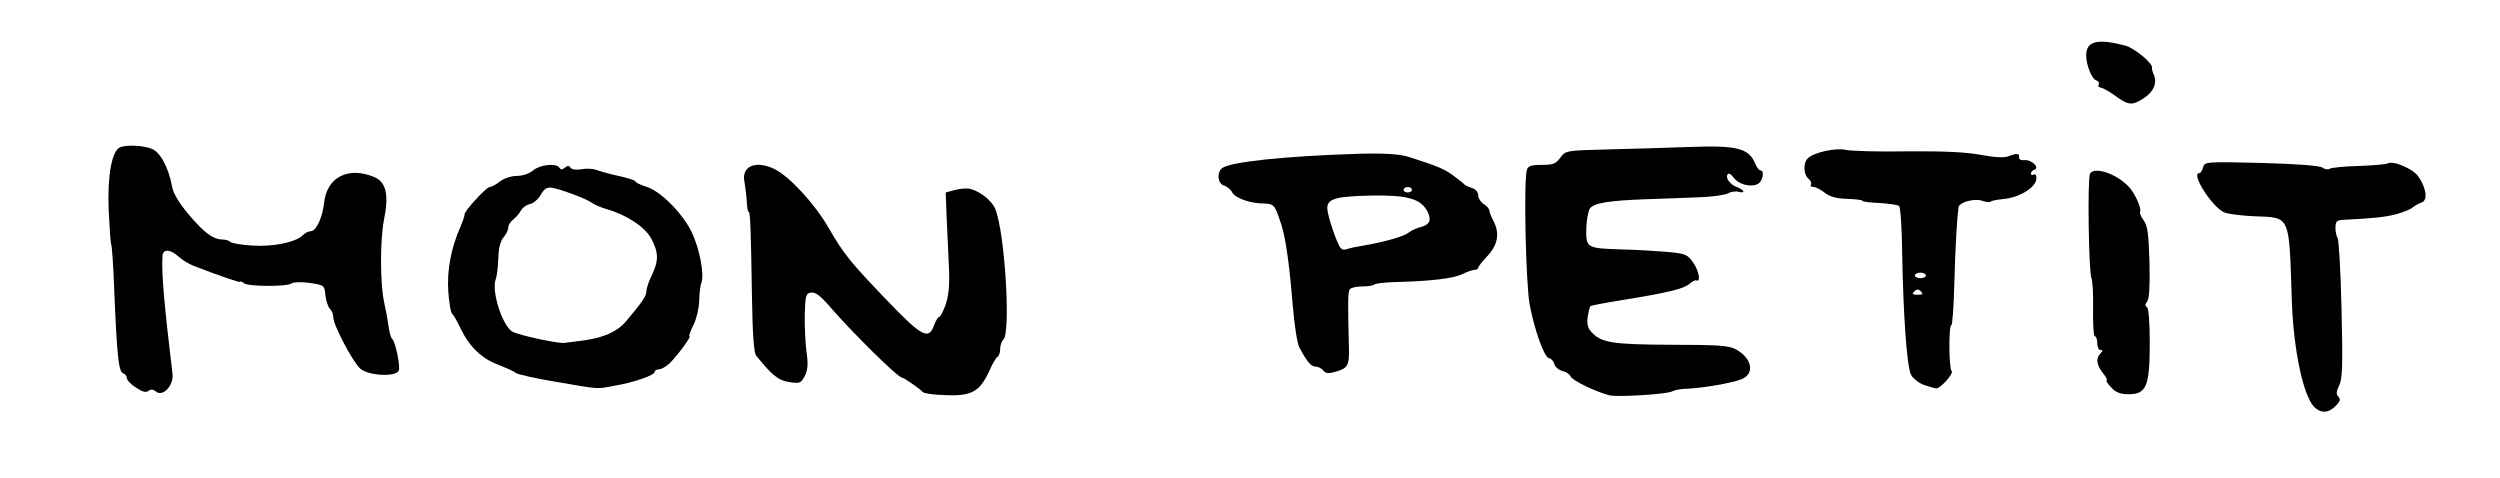
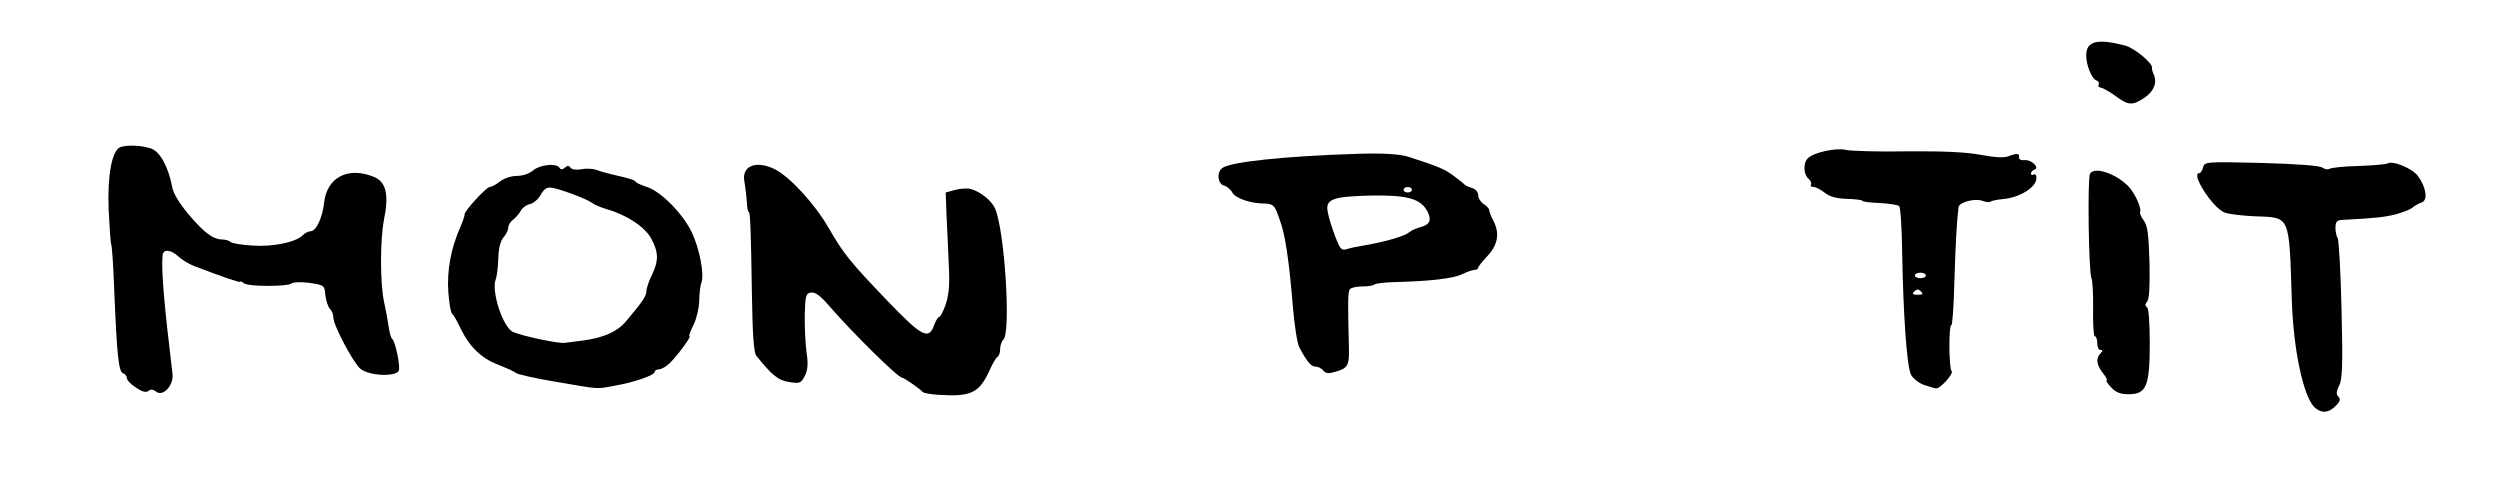
<svg xmlns="http://www.w3.org/2000/svg" viewBox="0 0 904.66 172.8" data-name="Ebene 1" id="Ebene_1">
  <path d="M837.52,147.36c-4-3.9-7.6-20.6-8.2-38.7-1-31.2-.4-29.9-13.5-30.4-4.6-.2-9.5-.8-10.9-1.4-4.3-1.7-12.3-14.2-9.1-14.2.5,0,1.1-.9,1.4-2.1.5-2,.9-2.1,21.2-1.6,13.5.4,21.1,1,22,1.7.8.6,2,.8,2.6.4.7-.4,5.5-.9,10.6-1,5.1-.2,9.8-.6,10.3-.9,1.9-1.2,9.1,1.8,11.1,4.6,3,4.2,3.6,8.7,1.3,9.5-1.1.4-2.6,1.2-3.4,1.9-.8.7-3.5,1.7-6,2.4-3.9,1-7.6,1.4-19.1,2-2.2.1-2.7.6-2.7,2.9,0,1.5.4,3.2.8,3.7.4.6,1.1,12.2,1.4,25.8.5,20.4.3,25.4-.9,27.6-1,2.1-1.1,3.1-.3,3.9.9.9.7,1.7-.6,3.1-2.7,2.9-5.4,3.2-8,.8h0Z" />
  <path d="M339.42,142.86c-2.7-.2-5.2-.6-5.5-1-.8-1-6.8-5.2-7.5-5.2-1.5,0-18-16.3-26.4-26-3.1-3.6-5-5-6.5-4.8-1.9.3-2.1,1-2.3,7.8-.1,4.1.2,10.2.6,13.5.7,4.6.5,6.7-.6,8.9-1.4,2.6-1.8,2.8-5.6,2.2-4-.6-6.2-2.4-12-9.6-.8-.9-1.3-7.8-1.5-20.5-.4-25.2-.6-31.5-1.2-31.5-.3,0-.6-1.7-.7-3.8-.1-2-.5-5.1-.8-6.9-1.3-5.8,4-8.1,10.8-4.8,5.4,2.6,14.6,12.6,19.5,21.1,5.7,9.8,7.6,12.2,21.7,26.9,12.1,12.6,14.7,14,16.6,8.5.6-1.6,1.4-3,1.9-3,.4,0,1.5-2.2,2.4-4.8,1.1-3.6,1.4-7.3,1-14.3-.2-5.2-.6-13.1-.8-17.6l-.3-8.3,3.3-.9c1.8-.5,4.4-.7,5.6-.4,3.6.9,7.8,4.3,9,7.2,3.5,8.3,5.7,44.6,3,47.3-.7.7-1.2,2.2-1.2,3.4,0,1.3-.4,2.6-1,2.9-.5.3-1.8,2.5-2.8,4.8-3.8,8.3-6.7,9.7-18.7,8.9h0Z" />
-   <path d="M582.42,143.06c-4.8-1.2-13.6-5.4-14.1-6.9-.3-.7-1.6-1.6-2.9-1.9-1.3-.3-2.7-1.5-3-2.6s-1.2-2-1.8-2c-1.7,0-5.3-10-7.1-19.5-1.4-7.9-2.2-44.8-1-48.7.4-1.4,1.6-1.8,5.4-1.8,4.1,0,5.1-.4,6.7-2.6,1.9-2.6,2.1-2.6,17.4-3,8.5-.2,21.9-.6,29.9-.9,16.4-.6,20.9.5,23.1,5.8.6,1.5,1.5,2.7,2,2.7,1.6,0,.9,3.9-.9,4.9-2.5,1.3-7,.2-8.7-2.2-.8-1.1-1.7-1.8-2.1-1.4-1.2,1.1.5,3.7,3.1,4.7,2.9,1.1,3.4,2.5.6,1.7-1-.2-2.7,0-3.7.6s-5.5,1.2-9.9,1.4c-4.4.2-12.9.5-19,.7-14.4.5-19.6,1.4-21.1,3.4-.6.9-1.2,4.2-1.3,7.3-.1,7,.1,7.1,12.9,7.5,5.2.1,12.7.6,16.5.9,6.6.6,7.2.9,9.4,4,2,3,2.7,7.1,1,6.3-.4-.2-1.5.4-2.5,1.3-2.2,1.8-8,3.2-24.2,5.8-6.2,1-11.4,2-11.6,2.2-.2.2-.7,2-1,3.9-.3,2.4,0,4,1.2,5.3,3.6,4.1,7.5,4.7,29.1,4.8,17.7,0,21,.3,23.6,1.8,5.7,3.3,6.6,8.8,1.7,10.7-3.2,1.3-14.1,3.2-19.6,3.4-2.1,0-4.6.5-5.5,1-1.9,1-19.6,2.1-22.6,1.4h0Z" />
  <path d="M49.22,140.26c-1.8-1.1-3.3-2.7-3.3-3.4s-.6-1.5-1.4-1.8c-1.6-.6-2.2-6.2-3.2-30.4-.3-8.5-.8-15.8-1.1-16.3-.2-.4-.6-6-.9-12.4-.5-12.7,1.2-21.5,4.2-22.7,2.4-.9,7.8-.7,11.2.5,3.2,1.1,6.3,6.8,7.6,14,.4,2.2,2.6,5.9,6,9.9,5.6,6.6,8.7,8.9,12.1,9,1.2,0,2.5.4,3,.9.6.5,4.2,1.1,8,1.3,7.4.5,15.7-1.2,18.2-3.8.8-.8,2.1-1.4,2.8-1.4,2,0,4.3-4.9,4.9-10.6,1.1-9,8.8-12.9,18.1-9,4.3,1.8,5.4,6.4,3.5,15.6-1.4,7.5-1.4,23,.1,29.8.6,2.6,1.3,6.5,1.6,8.7s.9,4.2,1.3,4.5c1.1.8,3,9.7,2.4,11.4-.9,2.4-10.9,2-14-.7-2.6-2.3-9.8-15.9-9.7-18.5,0-1-.5-2.4-1.3-3.2-.7-.8-1.4-3.1-1.6-5-.3-3.4-.4-3.5-5.7-4.3-2.9-.4-5.9-.3-6.5.2-1.6,1.2-15.8,1.2-17.3-.1-.7-.6-1.3-.8-1.3-.5,0,.4-6-1.6-16.7-5.7-1.8-.7-4.3-2.2-5.6-3.4-2.8-2.6-5.6-2.9-5.8-.4-.5,5.5.6,18,3.6,42.8.5,4.2-3.5,8.5-6,6.4-1-.8-1.9-.9-2.7-.2-.9.7-2.3.3-4.5-1.2h0Z" />
  <path d="M763.92,140.16c-1.3-1.4-2-2.5-1.6-2.5s-.2-1.2-1.3-2.6c-2.4-3-2.7-5.4-.9-7.2.9-.9.9-1.2,0-1.2-.7,0-1.2-1.1-1.2-2.5s-.4-2.5-.9-2.5c-.4,0-.7-4.4-.6-9.7.1-5.4-.2-10.5-.6-11.3-1-2.1-1.5-36.3-.5-37.8,1.7-2.9,10.5.4,14.6,5.4,2.1,2.7,4.1,7.4,3.5,8.4-.2.4.3,1.8,1.3,3.1,1.4,1.9,1.8,4.8,2.1,15.2.2,8.6-.1,13.2-.8,14.1-.8,1-.9,1.6-.1,2.1.6.4,1,5.4,1,13,0,15.5-1.2,18.5-7.6,18.5-3,0-4.6-.6-6.4-2.5Z" />
-   <path d="M201.12,138.16c-7.3-1.2-13.8-2.7-14.5-3.2-.6-.6-3.4-1.8-6.1-2.9-6.1-2.2-10.5-6.4-13.7-12.9-1.3-2.7-2.7-5.3-3.2-5.6-.5-.3-1.1-3.9-1.4-8-.5-7.7.9-15.6,4.4-23.5.9-2.1,1.6-4.2,1.5-4.5-.2-1.1,7.9-9.9,9.1-9.9.7,0,2.3-.9,3.7-2s4.1-2,6.1-2c2.1,0,4.5-.8,5.9-2,2.5-2.1,8.4-2.7,9.5-1,.5.8,1.1.8,2,0,1-.8,1.5-.8,2,0,.5.7,2,.9,4,.6,1.8-.4,4.4-.2,5.6.3,1.3.5,5,1.5,8.2,2.2,3.1.7,5.7,1.5,5.7,1.9s1.8,1.2,3.9,1.9c5.1,1.5,13,9.4,16.4,16.3,2.9,5.9,4.7,15.4,3.6,18.4-.4,1-.8,4.1-.8,6.7-.1,2.7-1,6.5-2.1,8.7s-1.8,4-1.4,4c.8,0-4.2,6.8-7.2,9.8-1.3,1.2-3,2.2-3.9,2.2-.8,0-1.5.4-1.5.9,0,1.2-7.4,3.8-14.4,5-7,1.3-4.9,1.4-21.4-1.4h0ZM211.42,123.16c7.1-1,12.1-3.2,15.2-7,5.9-7,7.3-9.1,7.3-10.8,0-1,.9-3.7,2-5.9,2.5-5.2,2.4-8.2-.3-13.2-2.3-4.2-9-8.6-16.2-10.6-2.2-.7-4.6-1.7-5.3-2.3-1.6-1.3-10.7-4.7-14.2-5.4-2-.3-2.9.2-4.3,2.6-.9,1.6-2.7,3.1-3.9,3.3-1.1.2-2.6,1.2-3.2,2.3-.6,1.1-1.9,2.6-2.8,3.3-1,.7-1.8,2-1.8,2.9s-.8,2.5-1.7,3.5c-1.1,1.3-1.8,3.8-1.9,7.6-.1,3.1-.5,6.5-.9,7.5-1.8,4.2,2.6,17.7,6.3,19.2,3.5,1.5,16.8,4.3,18.7,3.9,1.1-.1,4.2-.6,7-.9h0Z" />
+   <path d="M201.12,138.16c-7.3-1.2-13.8-2.7-14.5-3.2-.6-.6-3.4-1.8-6.1-2.9-6.1-2.2-10.5-6.4-13.7-12.9-1.3-2.7-2.7-5.3-3.2-5.6-.5-.3-1.1-3.9-1.4-8-.5-7.7.9-15.6,4.4-23.5.9-2.1,1.6-4.2,1.5-4.5-.2-1.1,7.9-9.9,9.1-9.9.7,0,2.3-.9,3.7-2s4.1-2,6.1-2c2.1,0,4.5-.8,5.9-2,2.5-2.1,8.4-2.7,9.5-1,.5.8,1.1.8,2,0,1-.8,1.5-.8,2,0,.5.7,2,.9,4,.6,1.8-.4,4.4-.2,5.6.3,1.3.5,5,1.5,8.2,2.2,3.1.7,5.7,1.5,5.7,1.9s1.8,1.2,3.9,1.9c5.1,1.5,13,9.4,16.4,16.3,2.9,5.9,4.7,15.4,3.6,18.4-.4,1-.8,4.1-.8,6.7-.1,2.7-1,6.5-2.1,8.7s-1.8,4-1.4,4c.8,0-4.2,6.8-7.2,9.8-1.3,1.2-3,2.2-3.9,2.2-.8,0-1.5.4-1.5.9,0,1.2-7.4,3.8-14.4,5-7,1.3-4.9,1.4-21.4-1.4ZM211.42,123.16c7.1-1,12.1-3.2,15.2-7,5.9-7,7.3-9.1,7.3-10.8,0-1,.9-3.7,2-5.9,2.5-5.2,2.4-8.2-.3-13.2-2.3-4.2-9-8.6-16.2-10.6-2.2-.7-4.6-1.7-5.3-2.3-1.6-1.3-10.7-4.7-14.2-5.4-2-.3-2.9.2-4.3,2.6-.9,1.6-2.7,3.1-3.9,3.3-1.1.2-2.6,1.2-3.2,2.3-.6,1.1-1.9,2.6-2.8,3.3-1,.7-1.8,2-1.8,2.9s-.8,2.5-1.7,3.5c-1.1,1.3-1.8,3.8-1.9,7.6-.1,3.1-.5,6.5-.9,7.5-1.8,4.2,2.6,17.7,6.3,19.2,3.5,1.5,16.8,4.3,18.7,3.9,1.1-.1,4.2-.6,7-.9h0Z" />
  <path d="M696.12,139.26c-1.8-.7-3.9-2.3-4.6-3.7-1.5-2.9-2.8-21.5-3.2-44.3-.1-8.7-.6-16.2-1.1-16.7-.4-.4-3.6-.9-7.1-1.1-3.4-.1-6.2-.5-6.2-.8s-2.5-.6-5.5-.7c-3.9-.1-6.3-.8-8.1-2.2-1.5-1.2-3.3-2.1-4.1-2.1s-1.2-.4-.9-.9c.3-.5-.1-1.4-.9-2.1-1.8-1.5-2-5.7-.2-7.4,2.1-2.1,10.2-3.9,13.8-3,1.9.4,12,.7,22.4.5,13.1-.1,21.3.3,26.5,1.3,4.8.9,8.3,1.1,9.8.5,3.2-1.2,4.2-1.1,3.9.4-.1.7.7,1.1,2,1,2.5-.3,5.6,2.8,3.6,3.4-.7.3-1.3.9-1.3,1.4,0,.6.5.7,1,.4.6-.3,1,.2,1,1.3,0,3.3-6.1,7.1-12.3,7.6-2.1.2-4,.6-4.3.9s-1.7.2-3-.3c-2.7-1-8.3.5-8.6,2.3-.6,4.7-1.1,13.4-1.5,27-.2,8.6-.7,15.7-1.1,15.7-1,0-.9,15.6.1,16.6.9.9-4.2,6.5-5.7,6.3-.6-.1-2.6-.7-4.4-1.3h0ZM695.12,105.46c-.9-.9-1.5-.9-2.4,0s-.7,1.2,1.2,1.2,2.1-.3,1.2-1.2h0ZM696.92,99.66c0-.5-.9-1-2-1s-2,.5-2,1c0,.6.9,1,2,1s2-.4,2-1Z" />
  <path d="M478.82,134.06c-.6-.8-1.9-1.4-2.8-1.4-1.6,0-3.1-1.8-5.8-6.9-.8-1.3-1.8-8.1-2.4-15-1.3-16.2-2.8-26.3-4.7-31.1-.3-.8-.6-1.7-.7-2-1.1-3.2-2-4-4.9-4-4.9,0-10.5-1.9-11.6-4-.5-1-1.9-2.2-3-2.5-2.3-.7-2.7-4.7-.7-6.3,2.8-2.3,23.1-4.4,49.2-5.2,8.9-.3,15.2.1,18.3,1.1,10.6,3.4,13,4.4,16.2,6.8,1.9,1.4,3.7,2.8,4,3.2.3.3,1.5.9,2.8,1.3s2.2,1.5,2.2,2.7c0,1,.9,2.4,2,3.1s2,1.7,2,2.3c0,.5.7,2.3,1.6,4,2.2,4.3,1.5,8.5-2.3,12.5-1.8,1.9-3.3,3.8-3.3,4.2s-.6.8-1.3.8c-.8,0-2.7.7-4.4,1.5-3.1,1.6-11.6,2.6-24,2.9-3.9.1-7.5.5-7.9.9s-2.4.7-4.5.7-4.1.5-4.4,1.1c-.7,1-.7,5.2-.3,20.6.2,6.9-.3,7.9-5,9.2-2.3.7-3.4.6-4.3-.5h0ZM493.92,88.76c7.5-1.3,14.4-3.3,16-4.7.8-.7,2.7-1.5,4.2-1.9,3.2-.8,4-2.5,2.5-5.5-2.4-4.7-7.1-6.1-20.2-5.9-14.4.3-17,1.3-15.9,6.2.3,1.8,1.5,5.6,2.6,8.5,1.8,4.7,2.3,5.3,4.2,4.7,1.1-.4,4.1-1,6.6-1.4h0ZM510.92,68.66c0-.5-.7-1-1.5-1s-1.5.5-1.5,1c0,.6.7,1,1.5,1s1.5-.4,1.5-1Z" />
  <path d="M765.42,34.66c-2.2-1.6-4.6-2.9-5.3-3-.7,0-1-.5-.7-1,.3-.6,0-1.3-.9-1.6-1.6-.6-3.6-5.5-3.6-9,0-5.2,4-6.2,14-3.6,3.3.8,10.1,6.4,9.8,8-.1.4.2,1.5.6,2.4,1.4,3,.1,6.2-3.3,8.5-4.4,2.9-5.7,2.9-10.6-.7h0Z" />
</svg>